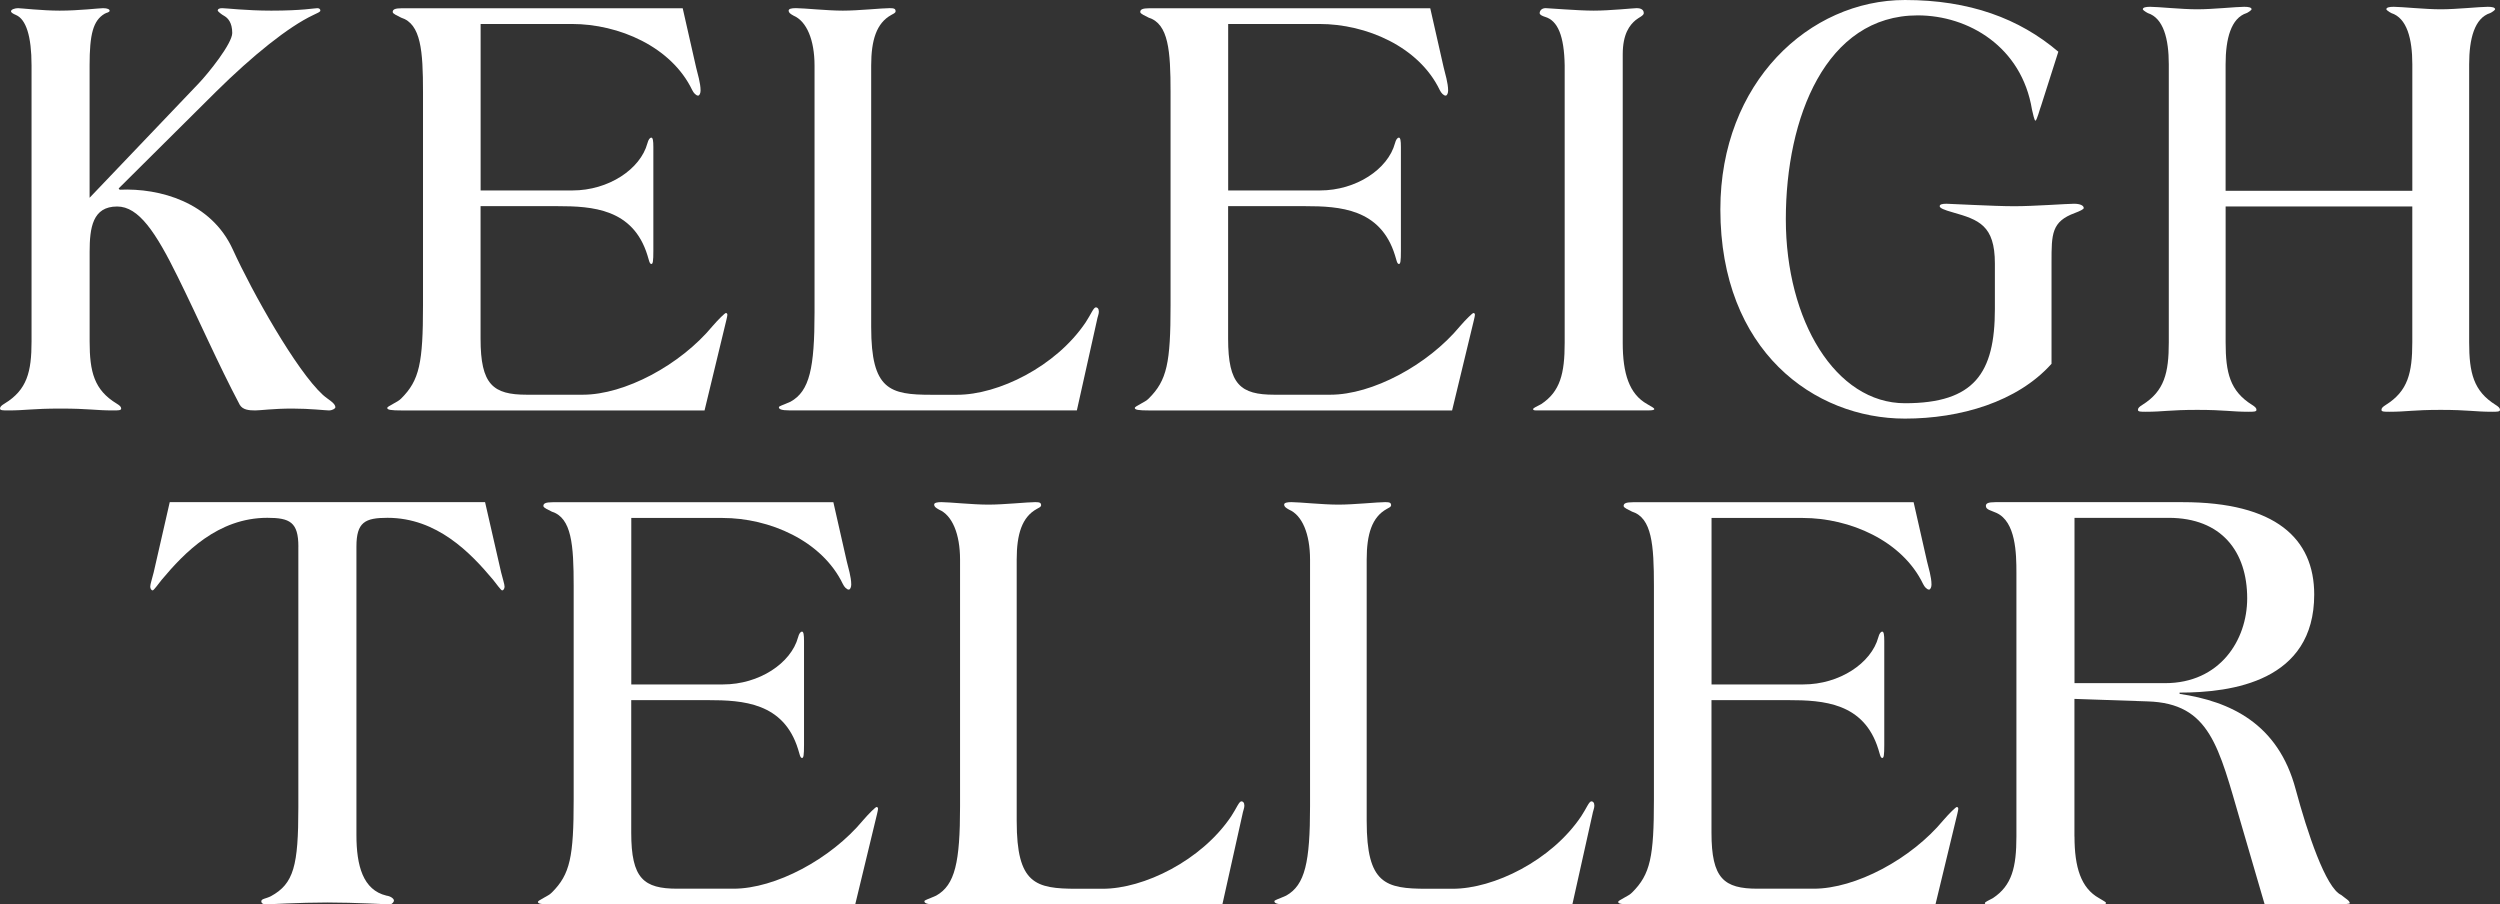
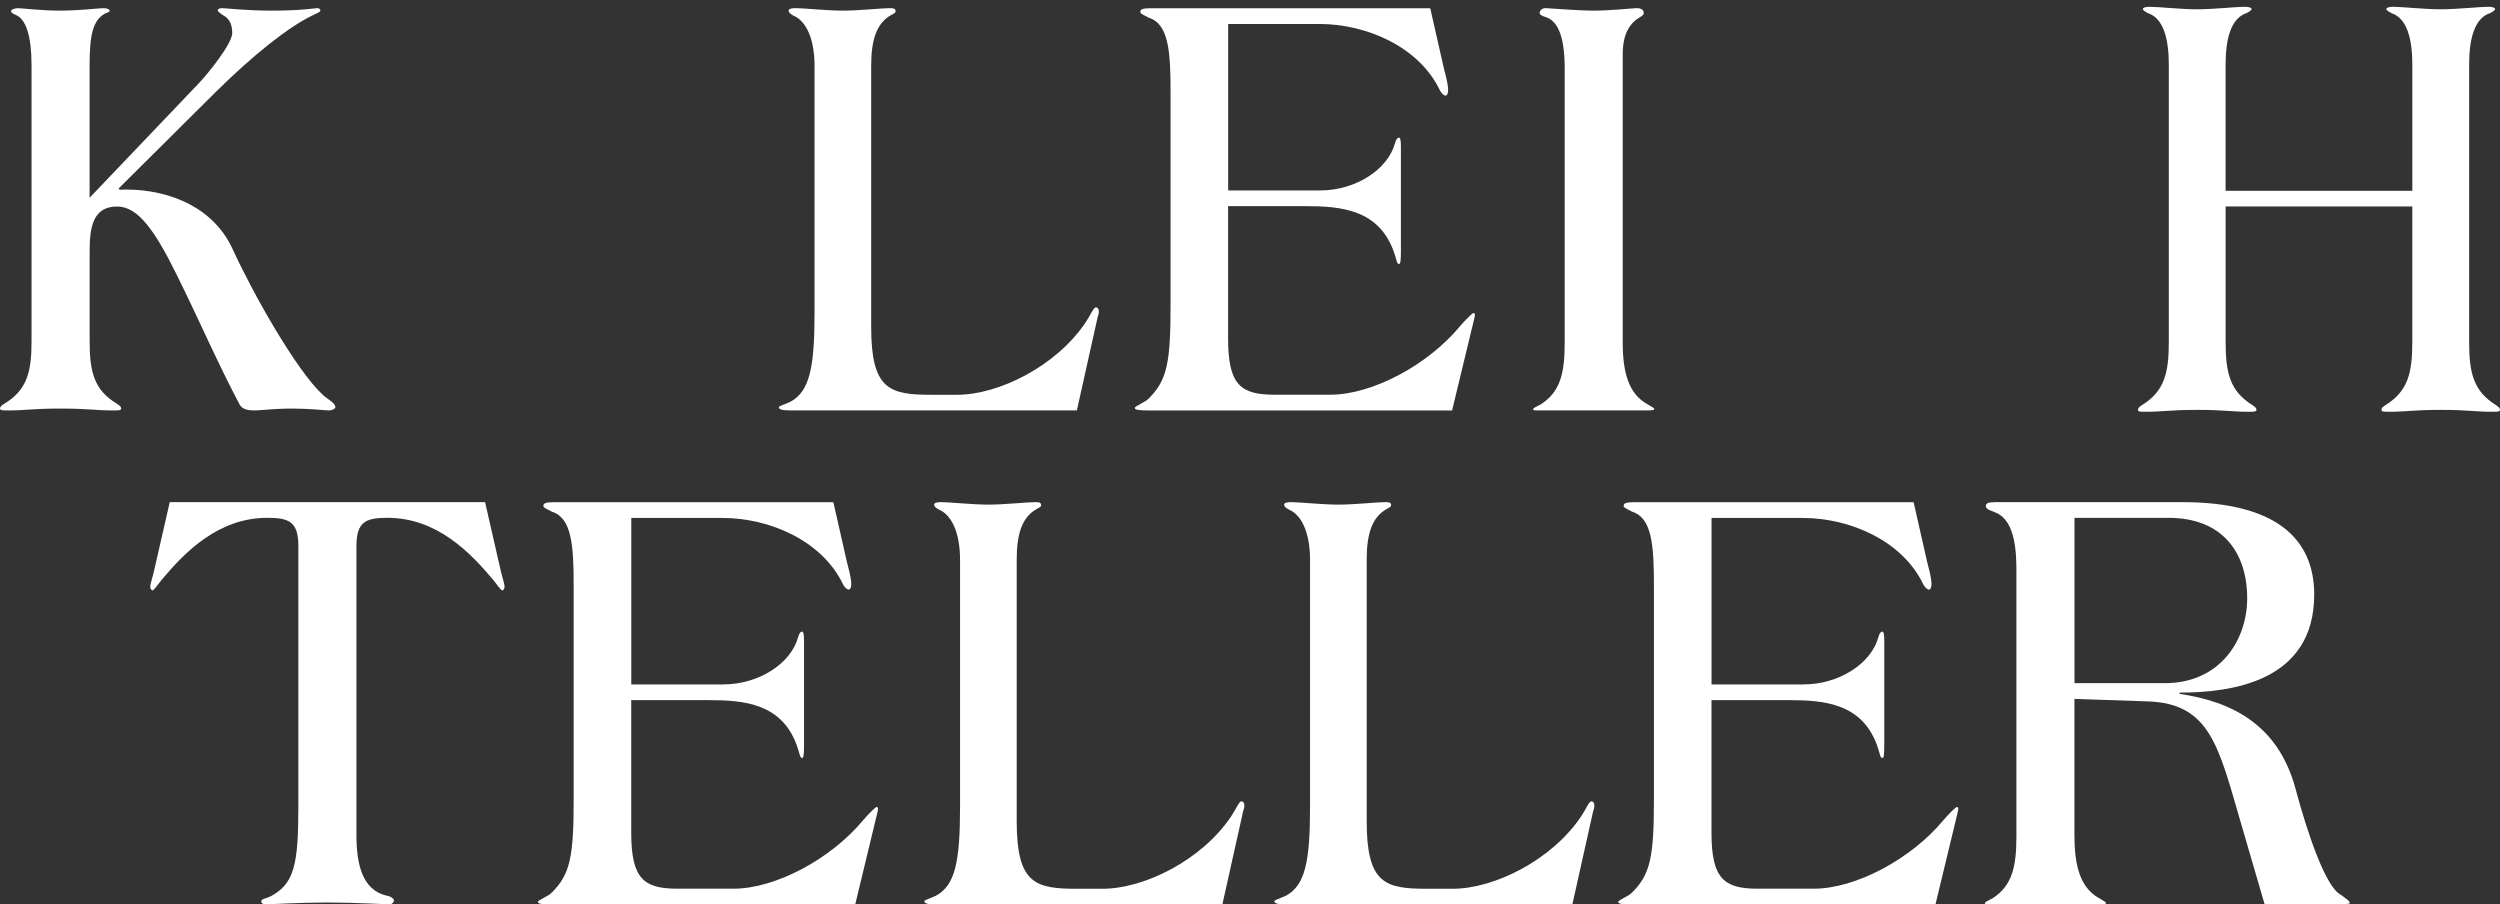
<svg xmlns="http://www.w3.org/2000/svg" viewBox="90.24 101.77 819.51 296.48" version="1.1">
  <rect x="90.24" y="101.77" width="819.51" height="296.48" fill="#333333" stroke="none" />
  <defs>
    <style>
      .cls-1 {
        fill: #fff;
      }
    </style>
  </defs>
  <g>
    <g id="Layer_1">
      <g>
        <g>
          <path class="cls-1" d="M100.58,123.2c0-9.58-1.8-15.08-5.09-16.51-.99-.41-1.64-.81-1.64-1.22,0-.61,1.31-1.02,2.3-1.02.82,0,8.04.81,13.62.81,6.4,0,12.96-.81,14.27-.81,1.48,0,2.13.41,2.13.81,0,.61-.98.61-1.64,1.02-3.77,2.24-4.92,6.73-4.92,16.91v43.41l35.77-37.5c3.12-3.26,10.99-13.04,10.99-16.51s-1.48-4.89-2.46-5.5c-1.15-.61-2.3-1.63-2.3-1.83,0-.61.66-.81,1.48-.81,1.15,0,8.04.81,16.08.81,10.17,0,14.11-.81,15.09-.81.49,0,.99.2.99.81,0,.41-.99.81-2.3,1.43-8.2,3.87-19.85,13.25-31.83,25.07l-31.99,31.79.33.41c13.13-.61,30.02,4.08,37.08,19.56,6.4,14.06,20.84,39.74,29.53,47.69,1.8,1.63,4.1,2.65,4.1,4.08,0,.41-.98,1.02-2.13,1.02-.99,0-6.24-.61-11.98-.61-6.24,0-10.5.61-12.14.61-2.13,0-4.1-.2-5.09-1.84-7.22-13.65-13.29-27.72-20.34-41.98-7.22-14.67-12.8-23.03-19.85-23.03-8.04,0-9.02,6.93-9.02,14.88v29.35c0,9.99,1.48,15.9,8.86,20.38.99.61,1.48,1.02,1.48,1.63s-.98.61-2.63.61c-5.91,0-7.88-.61-17.23-.61s-11.32.61-17.23.61c-1.64,0-2.63,0-2.63-.61s.49-1.02,1.48-1.63c7.38-4.48,8.86-10.39,8.86-20.38v-90.49Z" />
-           <path class="cls-1" d="M247.77,164.2h30.11c11.88,0,22.3-7,24.58-15.45.32-1.24.81-1.86,1.3-1.86s.65,1.03.65,3.09v34c0,3.5-.16,4.33-.65,4.33-.65,0-.81-1.44-1.3-2.89-4.72-15.25-18.07-16.07-29.46-16.07h-25.23v43.47c0,15.04,4.07,18.34,15.14,18.34h18.39c13.67,0,31.9-9.68,42.49-22.46,1.95-2.26,4.07-4.32,4.39-4.32s.49.21.49.62-.16.82-.32,1.65l-7.16,29.67h-99.13c-3.74,0-4.88-.21-4.88-.82s3.42-1.85,4.56-3.09c6.02-5.97,7.16-11.74,7.16-30.49v-70.05c0-13.39-.65-22.25-7.16-24.31-1.14-.62-2.77-1.24-2.77-1.85,0-.82.65-1.24,3.09-1.24h91.97l4.39,19.37c.49,2.06,1.47,5.15,1.47,7.62,0,.82-.33,1.65-.81,1.65-.65,0-1.46-.82-1.95-1.85-6.84-14.22-24.09-21.63-39.39-21.63h-29.95v54.6Z" />
          <path class="cls-1" d="M492.82,164.2h30.11c11.88,0,22.3-7,24.58-15.45.32-1.24.81-1.86,1.3-1.86s.65,1.03.65,3.09v34c0,3.5-.16,4.33-.65,4.33-.65,0-.81-1.44-1.3-2.89-4.72-15.25-18.07-16.07-29.46-16.07h-25.23v43.47c0,15.04,4.07,18.34,15.14,18.34h18.39c13.67,0,31.9-9.68,42.49-22.46,1.95-2.26,4.07-4.32,4.39-4.32s.49.21.49.62-.16.82-.32,1.65l-7.16,29.67h-99.13c-3.74,0-4.88-.21-4.88-.82s3.42-1.85,4.56-3.09c6.02-5.97,7.16-11.74,7.16-30.49v-70.05c0-13.39-.65-22.25-7.16-24.31-1.14-.62-2.77-1.24-2.77-1.85,0-.82.65-1.24,3.09-1.24h91.97l4.39,19.37c.49,2.06,1.47,5.15,1.47,7.62,0,.82-.33,1.65-.81,1.65-.65,0-1.46-.82-1.95-1.85-6.84-14.22-24.09-21.63-39.39-21.63h-29.95v54.6Z" />
          <path class="cls-1" d="M375.82,209.07c0,20.48,6.08,22.11,19.7,22.11h8.49c13.45,0,32.35-9.21,42.12-23.75,1.76-2.66,2.56-4.91,3.36-4.91.48,0,.96.41.96,1.43,0,.82-.48,1.84-.64,2.87l-6.57,29.48h-94.16c-2.72,0-3.52-.41-3.52-1.02,0-.41,1.12-.61,3.84-1.84,6.25-3.48,7.85-11.06,7.85-29.28v-80.88c0-8.39-2.56-14.54-6.89-16.38-1.12-.62-1.6-1.02-1.6-1.64s.96-.82,2.4-.82c2.56,0,10.25.82,15.37.82s12.81-.82,15.37-.82c1.44,0,1.92.21,1.92,1.02,0,.61-.8.82-1.44,1.23-4.8,2.66-6.56,8.19-6.56,16.58v85.79Z" />
          <path class="cls-1" d="M603.15,123.28c-.16-9.83-2.3-14.74-6.4-15.97-.66-.21-1.8-.61-1.8-1.23s.49-1.64,1.97-1.64c.98,0,10.5.82,15.75.82s13.13-.82,14.11-.82c.82,0,2.3.21,2.3,1.64,0,.82-1.64,1.43-2.63,2.25-1.97,1.64-4.27,4.51-4.27,11.26v94.59c0,10.03,2.13,16.79,8.04,20.07,1.64,1.02,2.3,1.23,2.3,1.64,0,.2-.33.41-1.81.41h-36.59c-.82,0-1.31,0-1.31-.41s1.15-.82,2.63-1.64c6.24-4.1,7.71-10.03,7.71-20.07v-90.91Z" />
-           <path class="cls-1" d="M762.73,221.03c-11.21,12.51-29.94,17.96-48.03,17.96-29.78,0-60.52-22.2-60.52-68.61,0-41.57,29.14-68.61,60.52-68.61,21.13,0,37.46,6.05,50.27,16.95l-5.6,17.56c-.48,1.21-1.44,5.04-1.92,5.04-.32,0-.8-2.22-1.12-3.63-3.36-20.58-20.81-30.88-37.46-30.88-30.1,0-43.23,33.5-43.23,66.8s16.33,60.34,39.07,60.34,29.46-9.89,29.46-30.88v-14.93c0-12.51-5.28-14.33-13.77-16.75-2.88-.81-4.32-1.41-4.32-2.02s.8-.81,2.24-.81,15.37.81,22.25.81c6.4,0,17.29-.81,19.53-.81,2.08,0,3.2.6,3.2,1.41,0,.4-1.28,1.01-2.88,1.61-7.68,2.82-7.68,6.86-7.68,16.14v33.3Z" />
          <path class="cls-1" d="M881.01,164.32v-41.45c0-8.41-1.77-15.18-6.91-16.82-.8-.41-1.61-1.03-1.61-1.23,0-.61.96-.82,2.41-.82,2.57,0,10.28.82,15.42.82s12.85-.82,15.42-.82c1.44,0,2.41.21,2.41.82,0,.21-.8.82-1.61,1.23-5.14,1.64-6.9,8.41-6.9,16.82v91.1c0,10.05,1.44,16,8.67,20.52.96.61,1.44,1.03,1.44,1.64s-.96.62-2.57.62c-5.78,0-7.71-.62-16.86-.62s-11.08.62-16.86.62c-1.61,0-2.57,0-2.57-.62s.48-1.03,1.44-1.64c7.23-4.52,8.67-10.47,8.67-20.52v-44.52h-61.19v44.52c0,10.05,1.45,16,8.67,20.52.96.61,1.44,1.03,1.44,1.64s-.96.62-2.57.62c-5.78,0-7.71-.62-16.86-.62s-11.08.62-16.86.62c-1.61,0-2.57,0-2.57-.62s.48-1.03,1.45-1.64c7.23-4.52,8.67-10.47,8.67-20.52v-91.1c0-8.41-1.77-15.18-6.91-16.82-.8-.41-1.61-1.03-1.61-1.23,0-.61.96-.82,2.41-.82,2.57,0,10.28.82,15.42.82s12.85-.82,15.42-.82c1.44,0,2.41.21,2.41.82,0,.21-.8.82-1.61,1.23-5.14,1.64-6.91,8.41-6.91,16.82v41.45h61.19Z" />
        </g>
        <g>
          <path class="cls-1" d="M297.16,326.13h30.11c11.88,0,22.3-7,24.58-15.45.32-1.24.81-1.86,1.3-1.86s.65,1.03.65,3.09v34c0,3.5-.16,4.33-.65,4.33-.65,0-.81-1.44-1.3-2.89-4.72-15.25-18.07-16.07-29.46-16.07h-25.23v43.47c0,15.04,4.07,18.34,15.14,18.34h18.39c13.67,0,31.9-9.68,42.49-22.46,1.95-2.26,4.07-4.32,4.39-4.32s.49.21.49.62-.16.82-.32,1.65l-7.16,29.67h-99.13c-3.74,0-4.88-.21-4.88-.82s3.42-1.85,4.56-3.09c6.02-5.97,7.16-11.74,7.16-30.49v-70.05c0-13.39-.65-22.25-7.16-24.31-1.14-.62-2.77-1.24-2.77-1.85,0-.82.65-1.24,3.09-1.24h91.97l4.39,19.37c.49,2.06,1.47,5.15,1.47,7.62,0,.82-.33,1.65-.81,1.65-.65,0-1.46-.82-1.95-1.85-6.84-14.22-24.09-21.63-39.39-21.63h-29.95v54.6Z" />
          <path class="cls-1" d="M651.27,326.13h30.11c11.88,0,22.3-7,24.58-15.45.32-1.24.81-1.86,1.3-1.86s.65,1.03.65,3.09v34c0,3.5-.16,4.33-.65,4.33-.65,0-.81-1.44-1.3-2.89-4.72-15.25-18.07-16.07-29.46-16.07h-25.23v43.47c0,15.04,4.07,18.34,15.14,18.34h18.39c13.67,0,31.9-9.68,42.49-22.46,1.95-2.26,4.07-4.32,4.39-4.32s.49.21.49.62-.16.82-.32,1.65l-7.16,29.67h-99.13c-3.74,0-4.88-.21-4.88-.82s3.42-1.85,4.56-3.09c6.02-5.97,7.16-11.74,7.16-30.49v-70.05c0-13.39-.65-22.25-7.16-24.31-1.14-.62-2.77-1.24-2.77-1.85,0-.82.65-1.24,3.09-1.24h91.97l4.39,19.37c.49,2.06,1.47,5.15,1.47,7.62,0,.82-.33,1.65-.81,1.65-.65,0-1.46-.82-1.95-1.85-6.84-14.22-24.09-21.63-39.39-21.63h-29.95v54.6Z" />
          <path class="cls-1" d="M423.52,371c0,20.48,6.08,22.11,19.7,22.11h8.49c13.45,0,32.35-9.21,42.12-23.75,1.76-2.66,2.56-4.91,3.36-4.91.48,0,.96.41.96,1.43,0,.82-.48,1.84-.64,2.87l-6.57,29.48h-94.16c-2.72,0-3.52-.41-3.52-1.02,0-.41,1.12-.61,3.84-1.84,6.25-3.48,7.85-11.06,7.85-29.28v-80.88c0-8.39-2.56-14.54-6.89-16.38-1.12-.62-1.6-1.02-1.6-1.64s.96-.82,2.4-.82c2.56,0,10.25.82,15.37.82s12.81-.82,15.37-.82c1.44,0,1.92.21,1.92,1.02,0,.61-.8.82-1.44,1.23-4.8,2.66-6.56,8.19-6.56,16.58v85.79Z" />
          <path class="cls-1" d="M538.25,371c0,20.48,6.08,22.11,19.7,22.11h8.49c13.45,0,32.35-9.21,42.12-23.75,1.76-2.66,2.56-4.91,3.36-4.91.48,0,.96.41.96,1.43,0,.82-.48,1.84-.64,2.87l-6.57,29.48h-94.16c-2.72,0-3.52-.41-3.52-1.02,0-.41,1.12-.61,3.84-1.84,6.25-3.48,7.85-11.06,7.85-29.28v-80.88c0-8.39-2.56-14.54-6.89-16.38-1.12-.62-1.6-1.02-1.6-1.64s.96-.82,2.4-.82c2.56,0,10.25.82,15.37.82s12.81-.82,15.37-.82c1.44,0,1.92.21,1.92,1.02,0,.61-.8.82-1.44,1.23-4.8,2.66-6.56,8.19-6.56,16.58v85.79Z" />
          <path class="cls-1" d="M188.05,280.94c0-8-2.79-9.43-10.17-9.43-16.24,0-27.23,11.48-34.62,20.3-1.14,1.44-2.63,3.49-2.95,3.49-.49,0-.82-.62-.82-1.23,0-.82.65-2.67,1.14-4.72l5.25-22.97h103.37l5.25,22.97c.49,2.05,1.14,3.9,1.14,4.72,0,.61-.33,1.23-.82,1.23-.33,0-1.81-2.05-2.95-3.49-7.38-8.82-18.38-20.3-34.62-20.3-7.38,0-10.17,1.44-10.17,9.43v94.53c0,10.05,2.13,18.05,9.84,19.89,1.48.21,2.46,1.03,2.46,1.64,0,.41-.65,1.23-1.31,1.23-1.15,0-11.16-.62-20.51-.62s-19.03.62-20.18.62c-.98,0-1.48-.41-1.48-1.03,0-.82,1.48-.82,3.12-1.64,7.55-4.1,9.02-10.05,9.02-29.12v-85.51Z" />
          <path class="cls-1" d="M770.27,375.99c0,10.1,2.13,16.9,8.04,20.19,1.64,1.03,2.3,1.24,2.3,1.65,0,.2-.33.41-1.81.41h-36.59c-.82,0-1.32,0-1.32-.41s1.15-.83,2.63-1.65c6.23-4.12,7.71-10.1,7.71-20.19v-86.53c0-6.18-.17-16.69-6.57-19.57-1.8-.82-3.44-1.03-3.44-2.27,0-.82.65-1.24,3.12-1.24h61.36c30.52,0,43.15,11.95,43.15,30.29,0,28.43-26.91,32.14-44.13,32.14v.41c16.57,2.47,32.32,9.68,38.06,31.32,3.77,14.01,9.85,32.35,14.93,34.61,1.48,1.24,2.79,1.85,2.79,2.68,0,.2-.82.41-6.24.41h-21.65l-7.88-26.99c-7.22-24.72-10.01-38.94-30.52-39.56l-23.96-.82v45.12ZM770.27,325.71h29.7c17.88,0,26.91-14.01,26.91-27.82,0-15.25-8.37-26.37-25.76-26.37h-30.85v54.19Z" />
        </g>
      </g>
    </g>
  </g>
</svg>